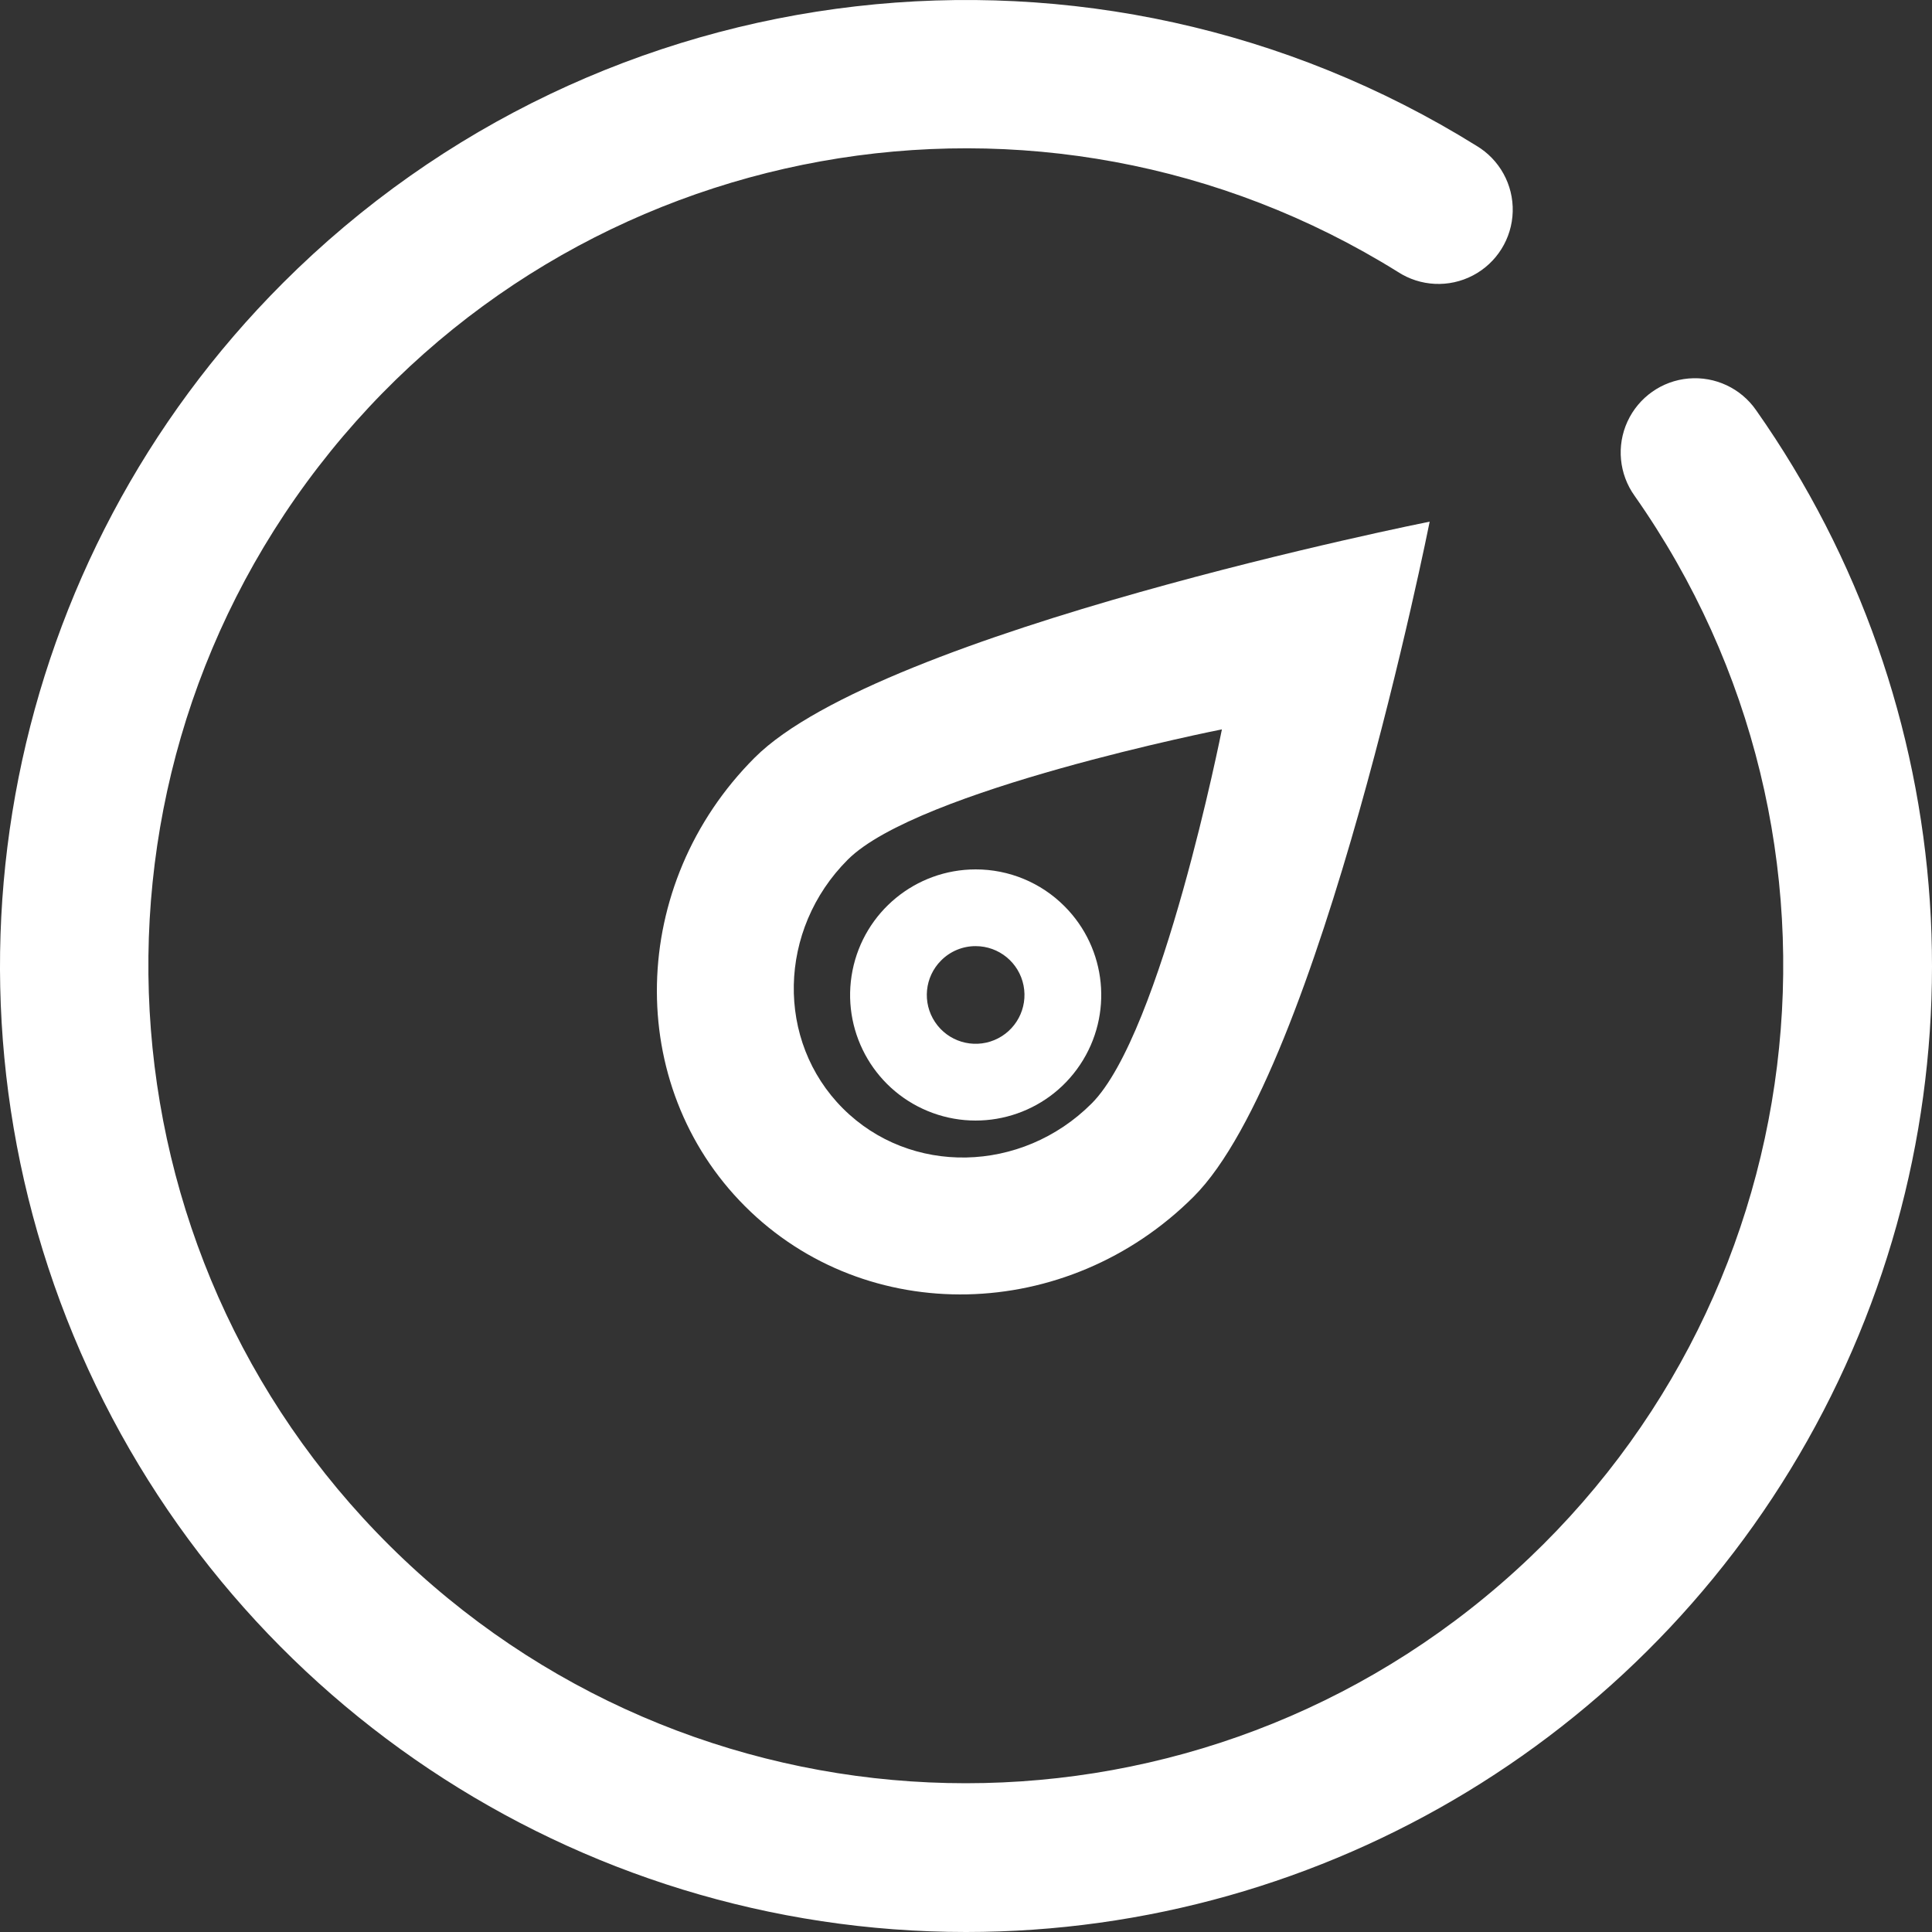
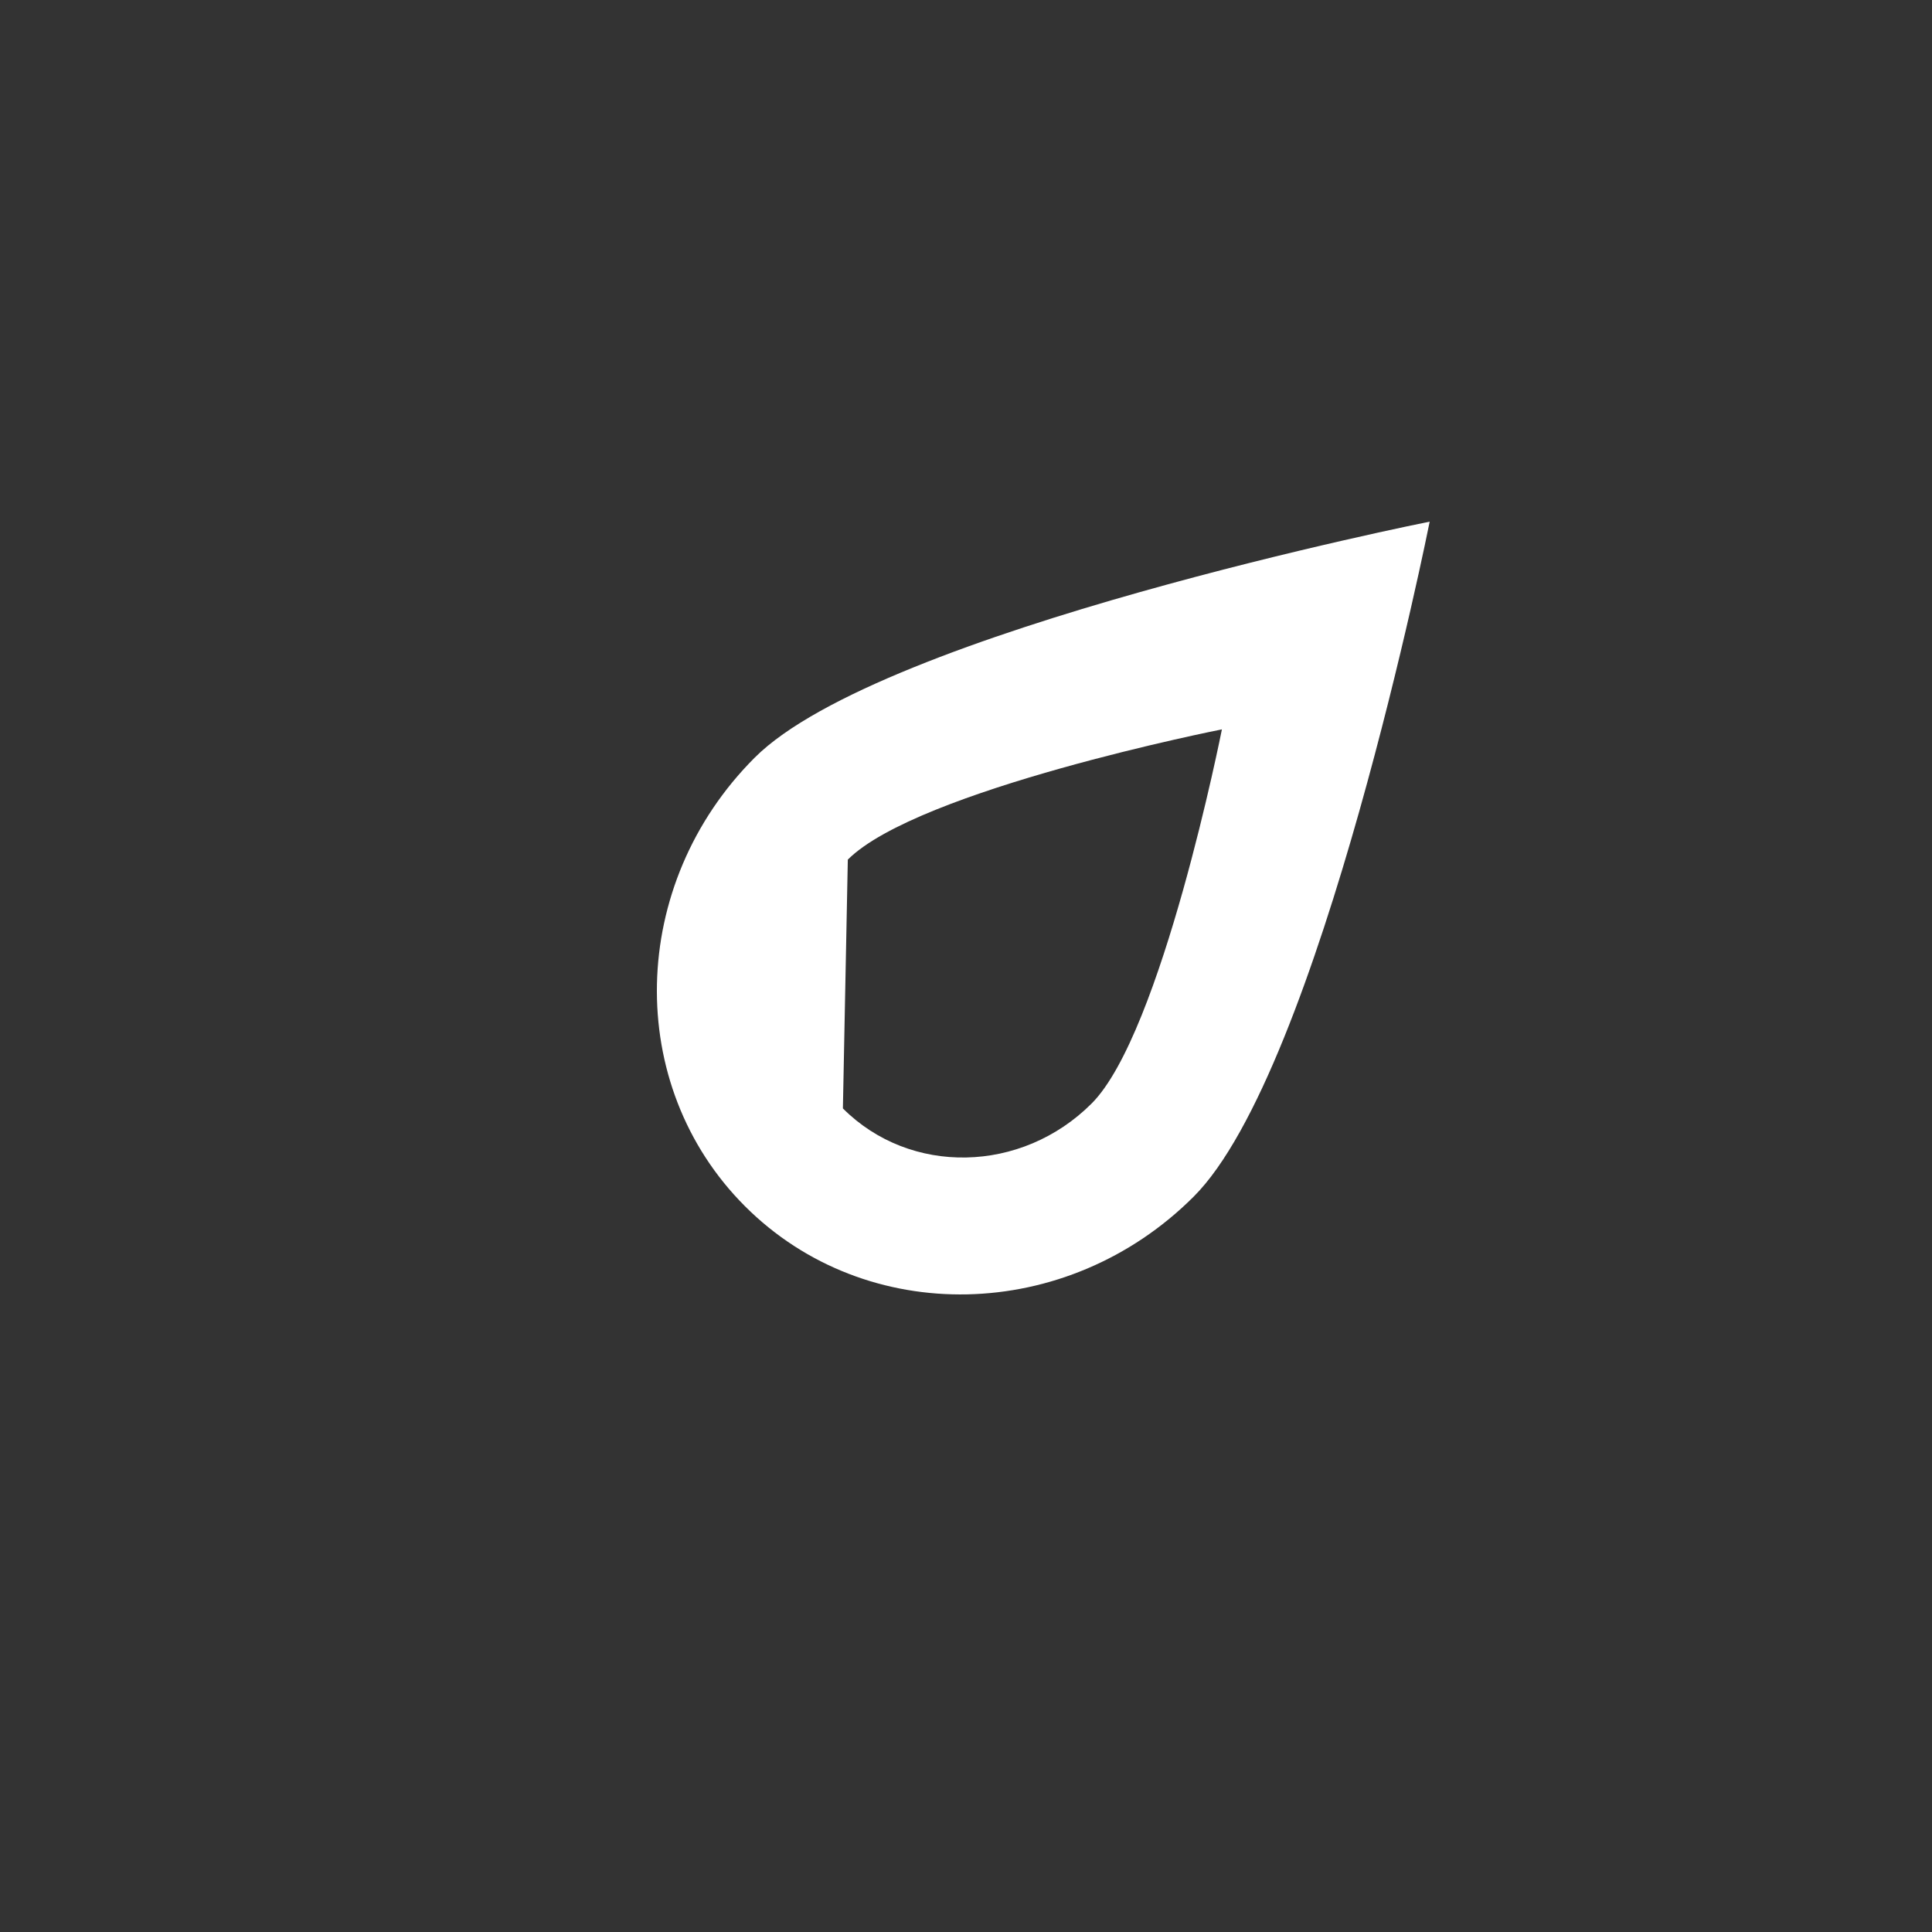
<svg xmlns="http://www.w3.org/2000/svg" width="46" height="46" viewBox="0 0 46 46" fill="none">
  <rect x="0" y="0" width="46" height="46" fill="#333333" stroke="none" />
-   <path fill-rule="evenodd" clip-rule="evenodd" d="M17.739 28.721C14.853 25.835 14.956 21.052 17.969 18.039C20.983 15.025 34.04 12.42 34.04 12.42C34.04 12.42 31.436 25.478 28.421 28.491C25.406 31.504 20.626 31.607 17.739 28.721ZM20.069 26.391C21.672 27.995 24.324 27.942 25.992 26.273C27.66 24.605 29.093 17.366 29.093 17.366C29.093 17.366 21.854 18.799 20.186 20.467C18.517 22.135 18.465 24.787 20.069 26.391Z" fill="white" />
-   <path fill-rule="evenodd" clip-rule="evenodd" d="M20.298 23.107C20.576 21.708 21.804 20.7 23.23 20.7C24.023 20.699 24.784 21.014 25.344 21.576C26.353 22.584 26.509 24.165 25.716 25.351C24.924 26.537 23.404 26.998 22.086 26.452C20.769 25.907 20.02 24.506 20.298 23.107ZM24.37 23.463C24.262 22.919 23.785 22.527 23.23 22.527C22.922 22.526 22.625 22.649 22.408 22.868C22.015 23.26 21.955 23.874 22.263 24.335C22.571 24.797 23.162 24.976 23.674 24.764C24.187 24.552 24.478 24.007 24.37 23.463Z" fill="white" />
-   <path d="M23 46C13.697 46 5.311 40.396 1.751 31.802C-1.808 23.207 0.159 13.315 6.737 6.737C14.299 -0.823 26.073 -2.177 35.154 3.471C35.704 3.799 36.035 4.399 36.017 5.039C36 5.68 35.637 6.261 35.07 6.558C34.502 6.856 33.818 6.823 33.281 6.473C24.798 1.191 13.693 3.193 7.587 11.105C1.482 19.017 2.361 30.267 9.621 37.135C16.882 44.002 28.163 44.255 35.723 37.719C43.283 31.183 44.665 19.984 38.92 11.807C38.549 11.29 38.484 10.614 38.749 10.037C39.015 9.459 39.57 9.067 40.203 9.012C40.837 8.957 41.451 9.245 41.813 9.768C46.752 16.791 47.369 25.979 43.412 33.599C39.456 41.219 31.585 46 23 46Z" fill="white" />
+   <path fill-rule="evenodd" clip-rule="evenodd" d="M17.739 28.721C14.853 25.835 14.956 21.052 17.969 18.039C20.983 15.025 34.04 12.42 34.04 12.42C34.04 12.42 31.436 25.478 28.421 28.491C25.406 31.504 20.626 31.607 17.739 28.721ZM20.069 26.391C21.672 27.995 24.324 27.942 25.992 26.273C27.66 24.605 29.093 17.366 29.093 17.366C29.093 17.366 21.854 18.799 20.186 20.467Z" fill="white" />
</svg>